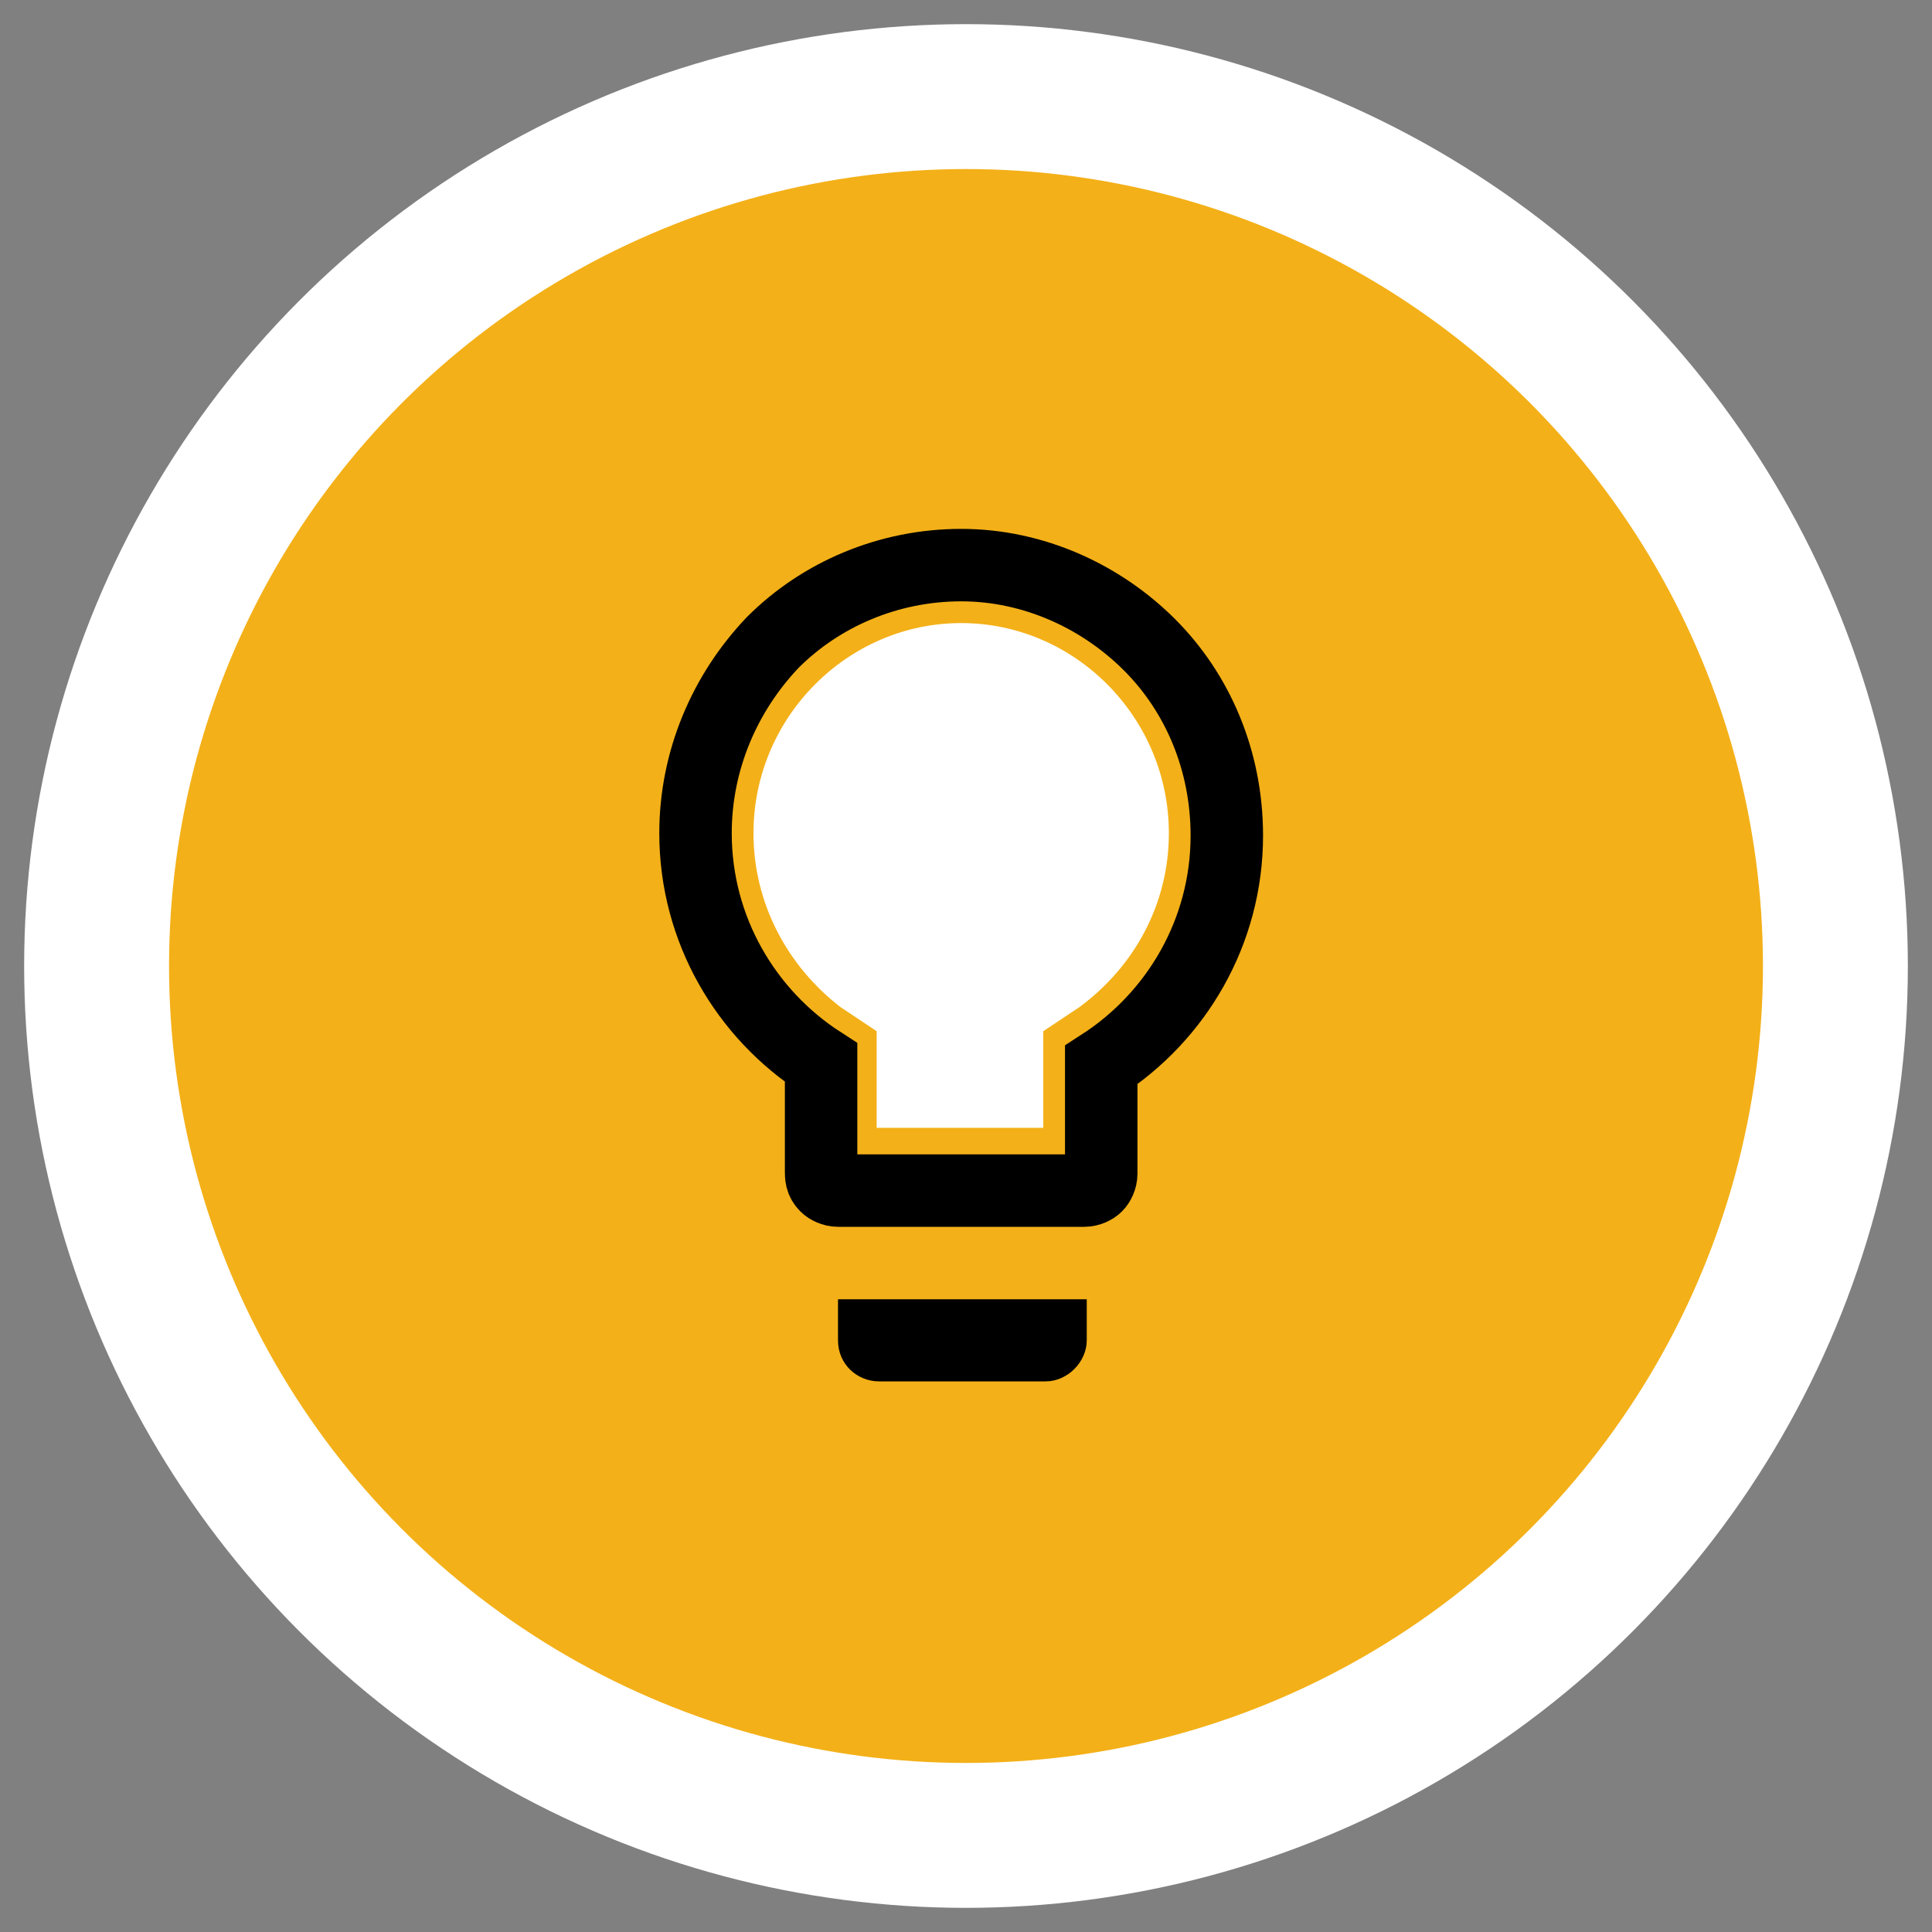
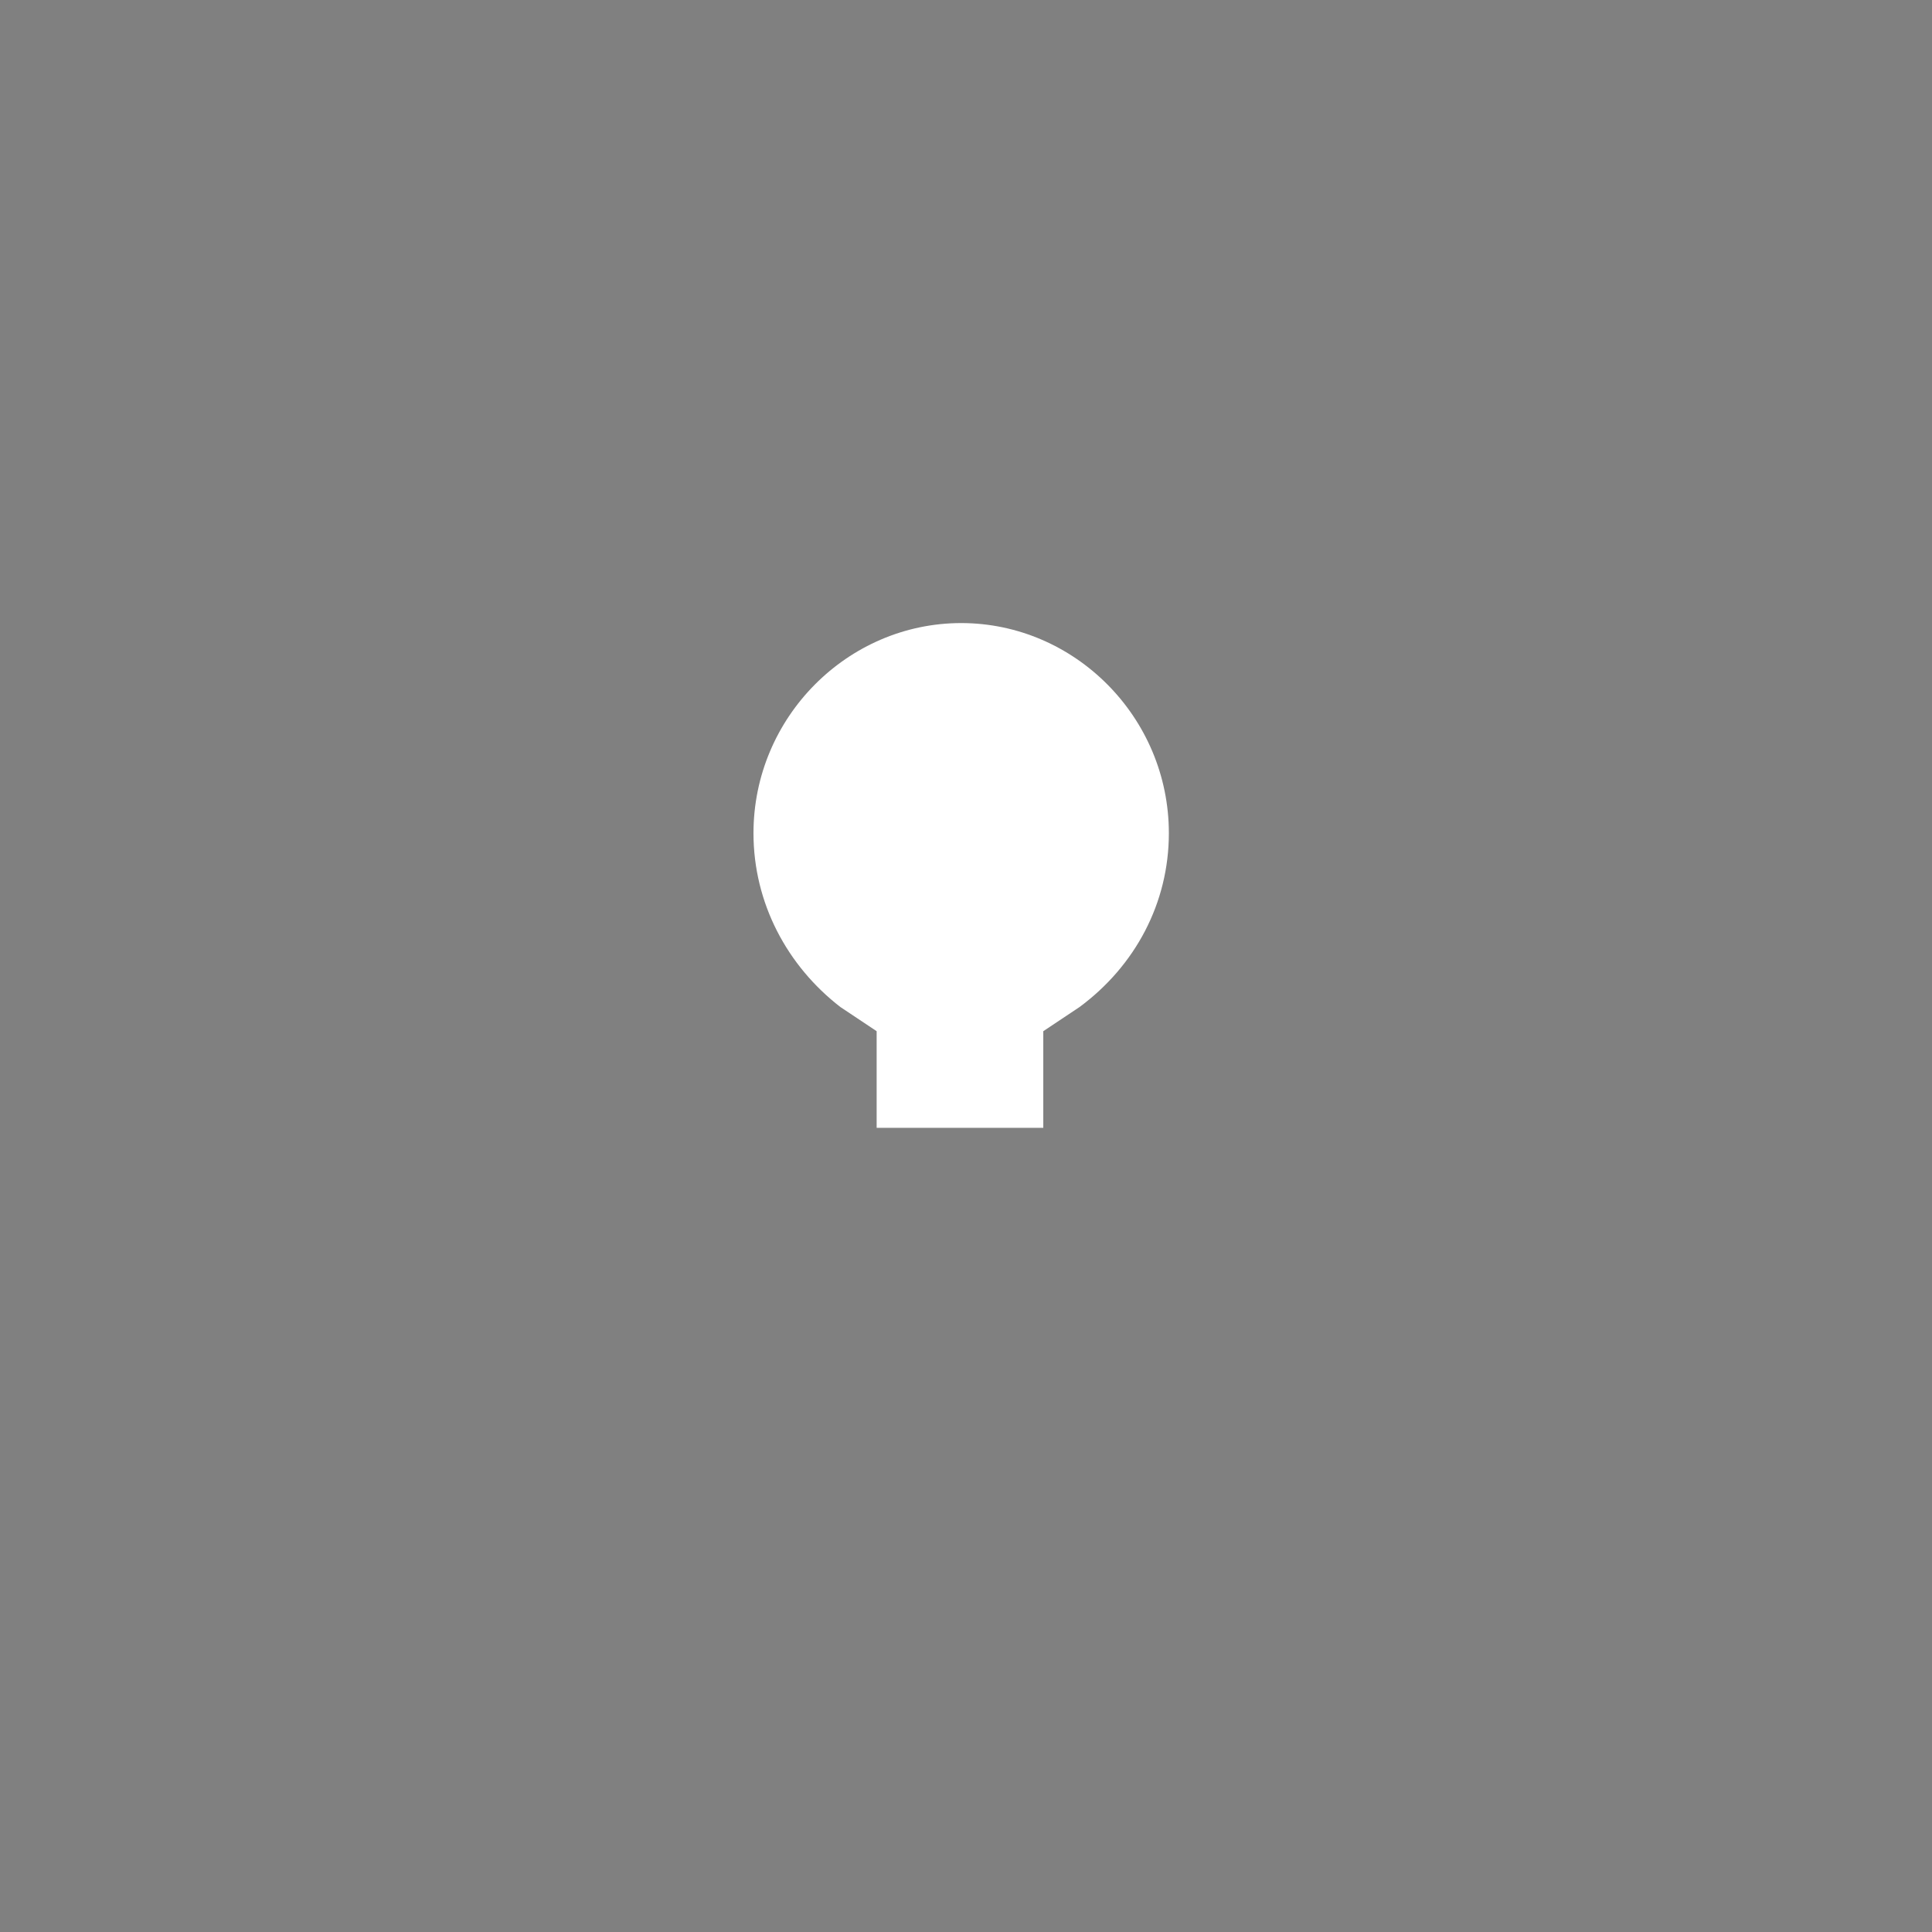
<svg xmlns="http://www.w3.org/2000/svg" version="1.1" id="Livello_1" x="0px" y="0px" viewBox="0 0 80 80" style="enable-background:new 0 0 80 80;" xml:space="preserve">
  <rect x="0" y="0" width="80" height="80" fill="#808080" stroke="none" />
  <style type="text/css"> .st0{fill:none;} .st1{fill:#F3B018;stroke:#FFFFFF;stroke-width:6;} .st2{fill:none;stroke:#000000;stroke-width:3;} .st3{fill:#FFFFFF;} </style>
  <rect class="st0" width="80" height="80" />
  <g id="Elements">
    <g id="Group-2" transform="translate(-107, 6)">
      <g id="Group-85" transform="translate(113, 0)">
        <g id="_x32_">
-           <circle id="Oval-1-Copy" class="st1" cx="34" cy="34" r="36" />
-         </g>
+           </g>
        <g id="Group-30" transform="translate(32, 24)">
-           <path id="Path" d="M-3.3,25.5c0,1,0.8,1.7,1.7,1.7h6.9c0.9,0,1.7-0.8,1.7-1.7v-1.7H-3.3V25.5L-3.3,25.5z" />
-           <path id="Path_1_" class="st2" d="M1.8-6.6c3,0,5.8,1.3,7.8,3.3c2,2,3.2,4.8,3.2,7.9c0,4-2.1,7.5-5.2,9.5l0,0v4.5 c0,0.2-0.1,0.4-0.2,0.5c-0.1,0.1-0.3,0.2-0.5,0.2l0,0H-3.3c-0.2,0-0.4-0.1-0.5-0.2C-4,18.9-4,18.7-4,18.5l0,0V14 c-3.1-2-5.2-5.5-5.2-9.5C-9.2,1.5-8-1.3-6-3.4C-4-5.4-1.2-6.6,1.8-6.6z" />
          <path id="Path_2_" class="st3" d="M6.7,11.7l-1.5,1v4h-6.9v-4l-1.5-1C-5.4,10-6.8,7.4-6.8,4.5c0-4.8,3.9-8.7,8.6-8.7 s8.6,3.9,8.6,8.7C10.4,7.4,9,10,6.7,11.7L6.7,11.7z" />
        </g>
      </g>
    </g>
  </g>
</svg>